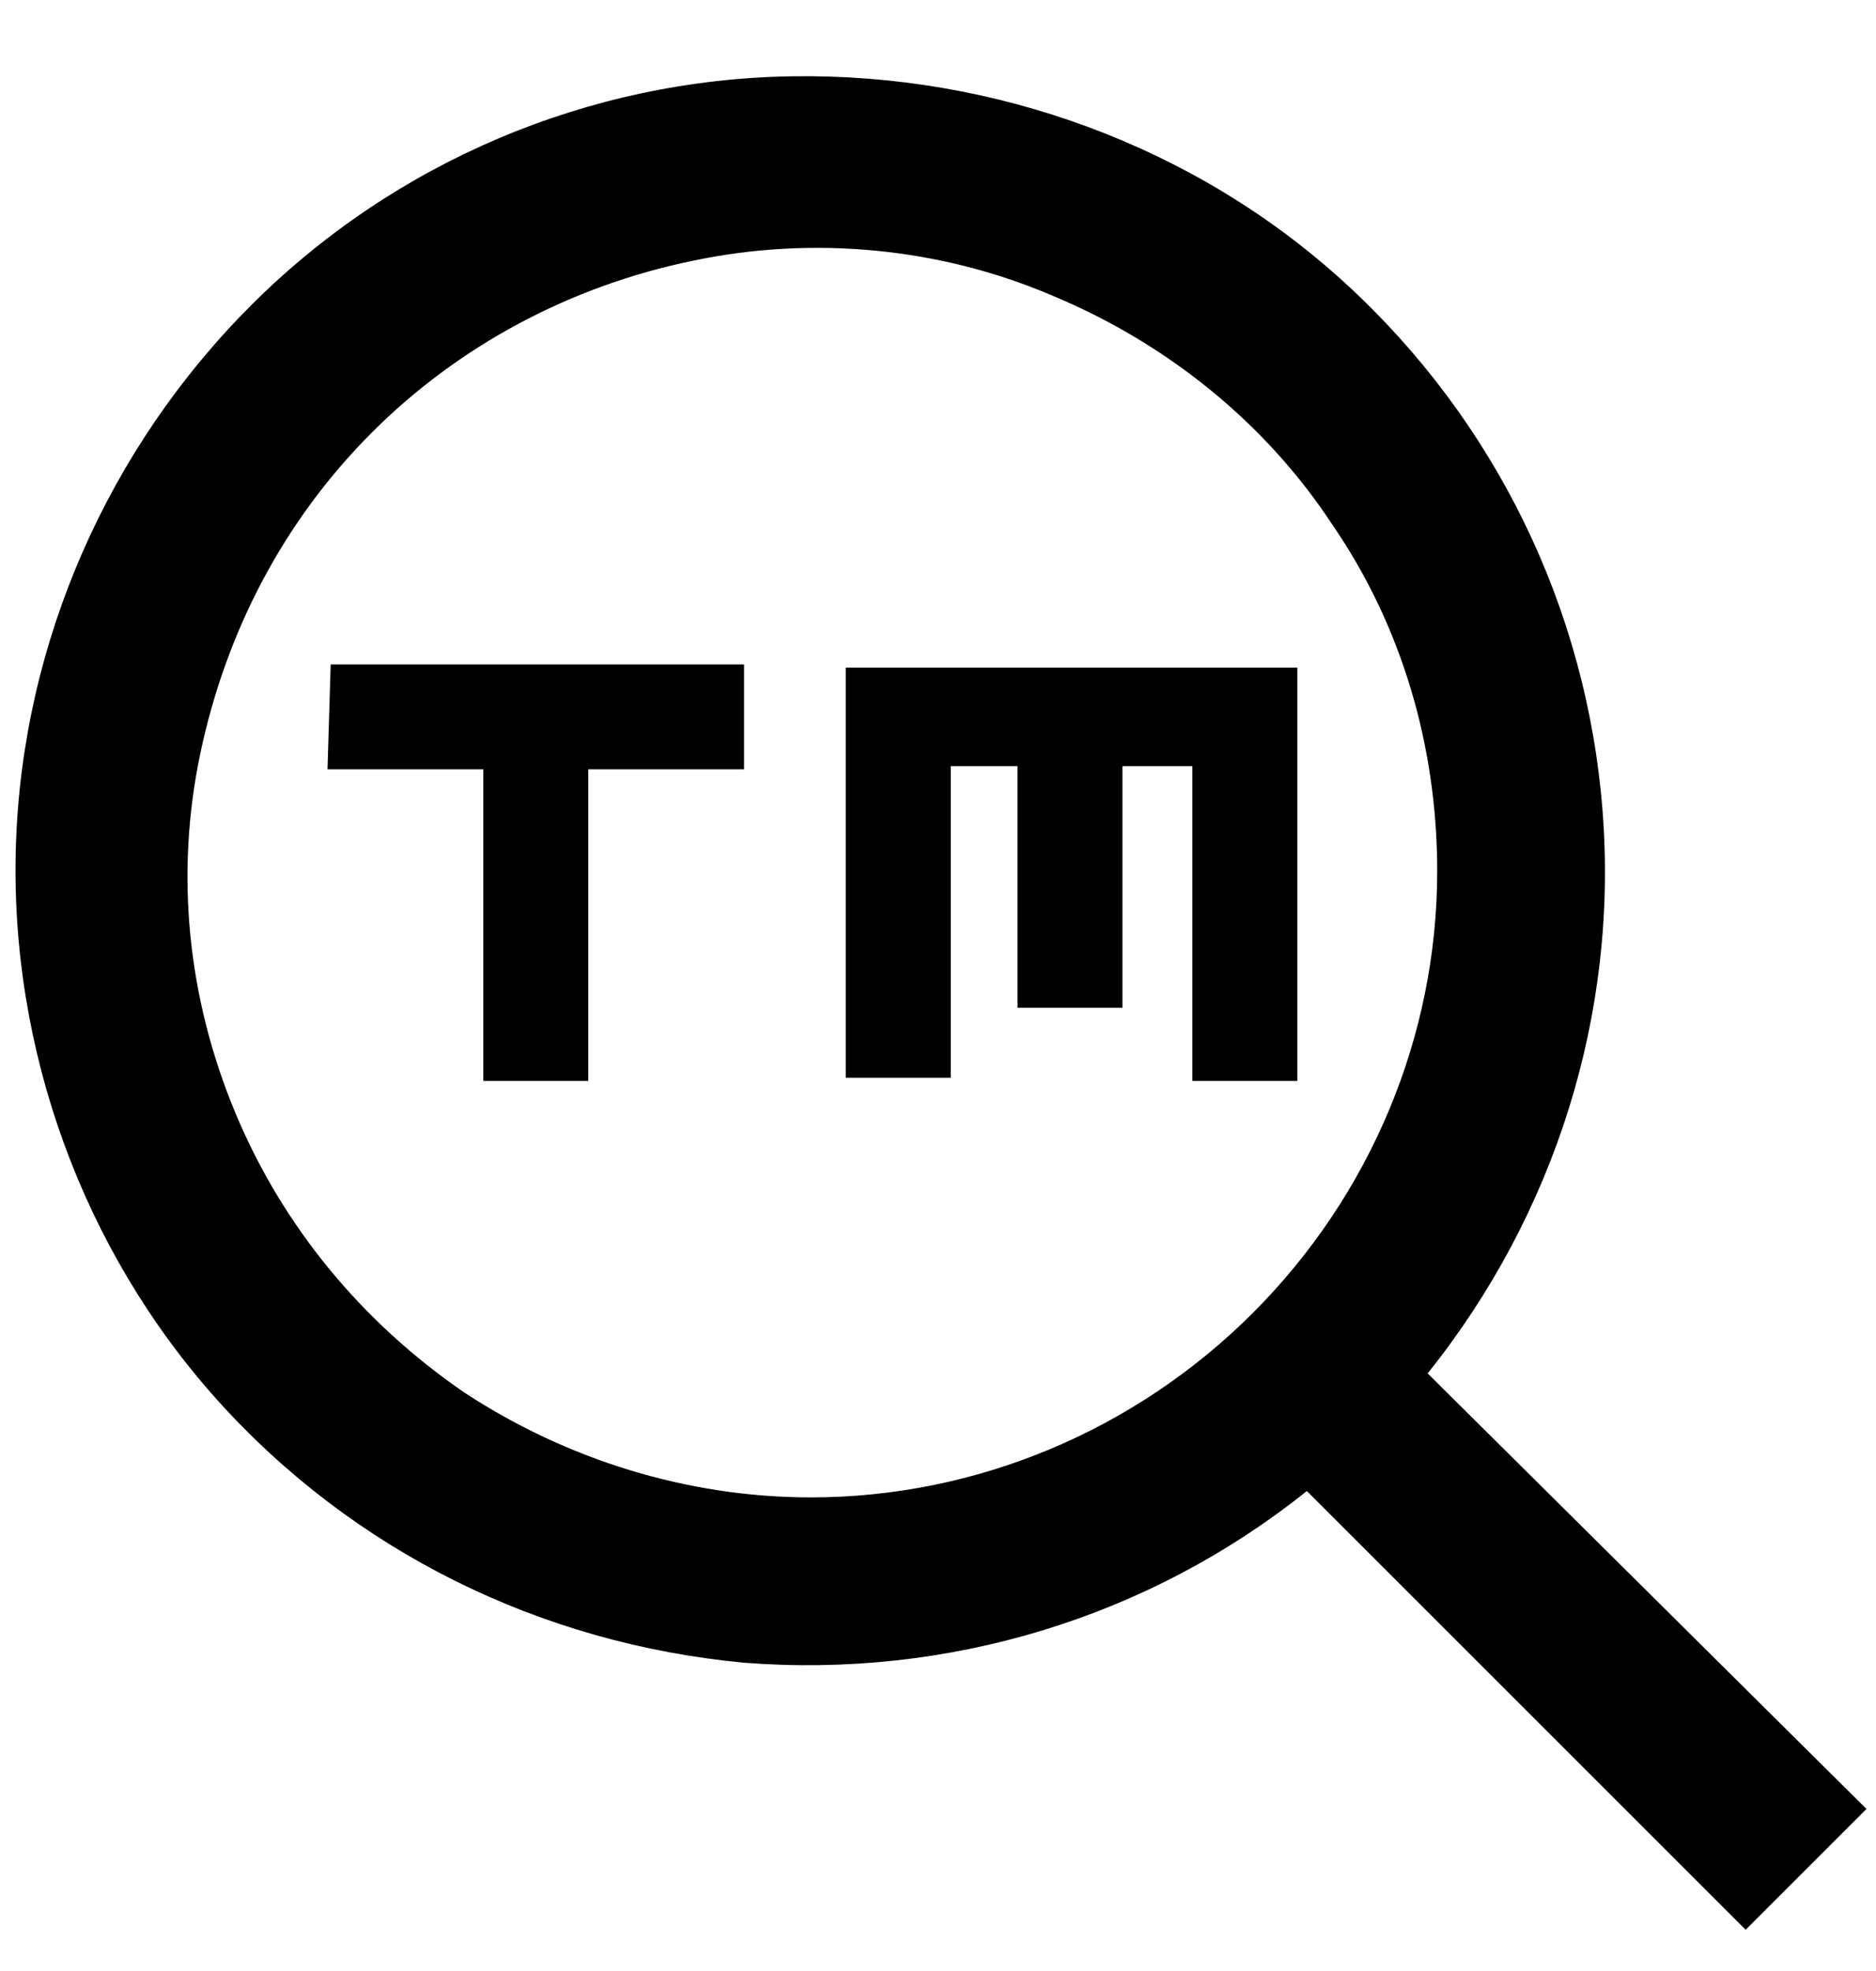
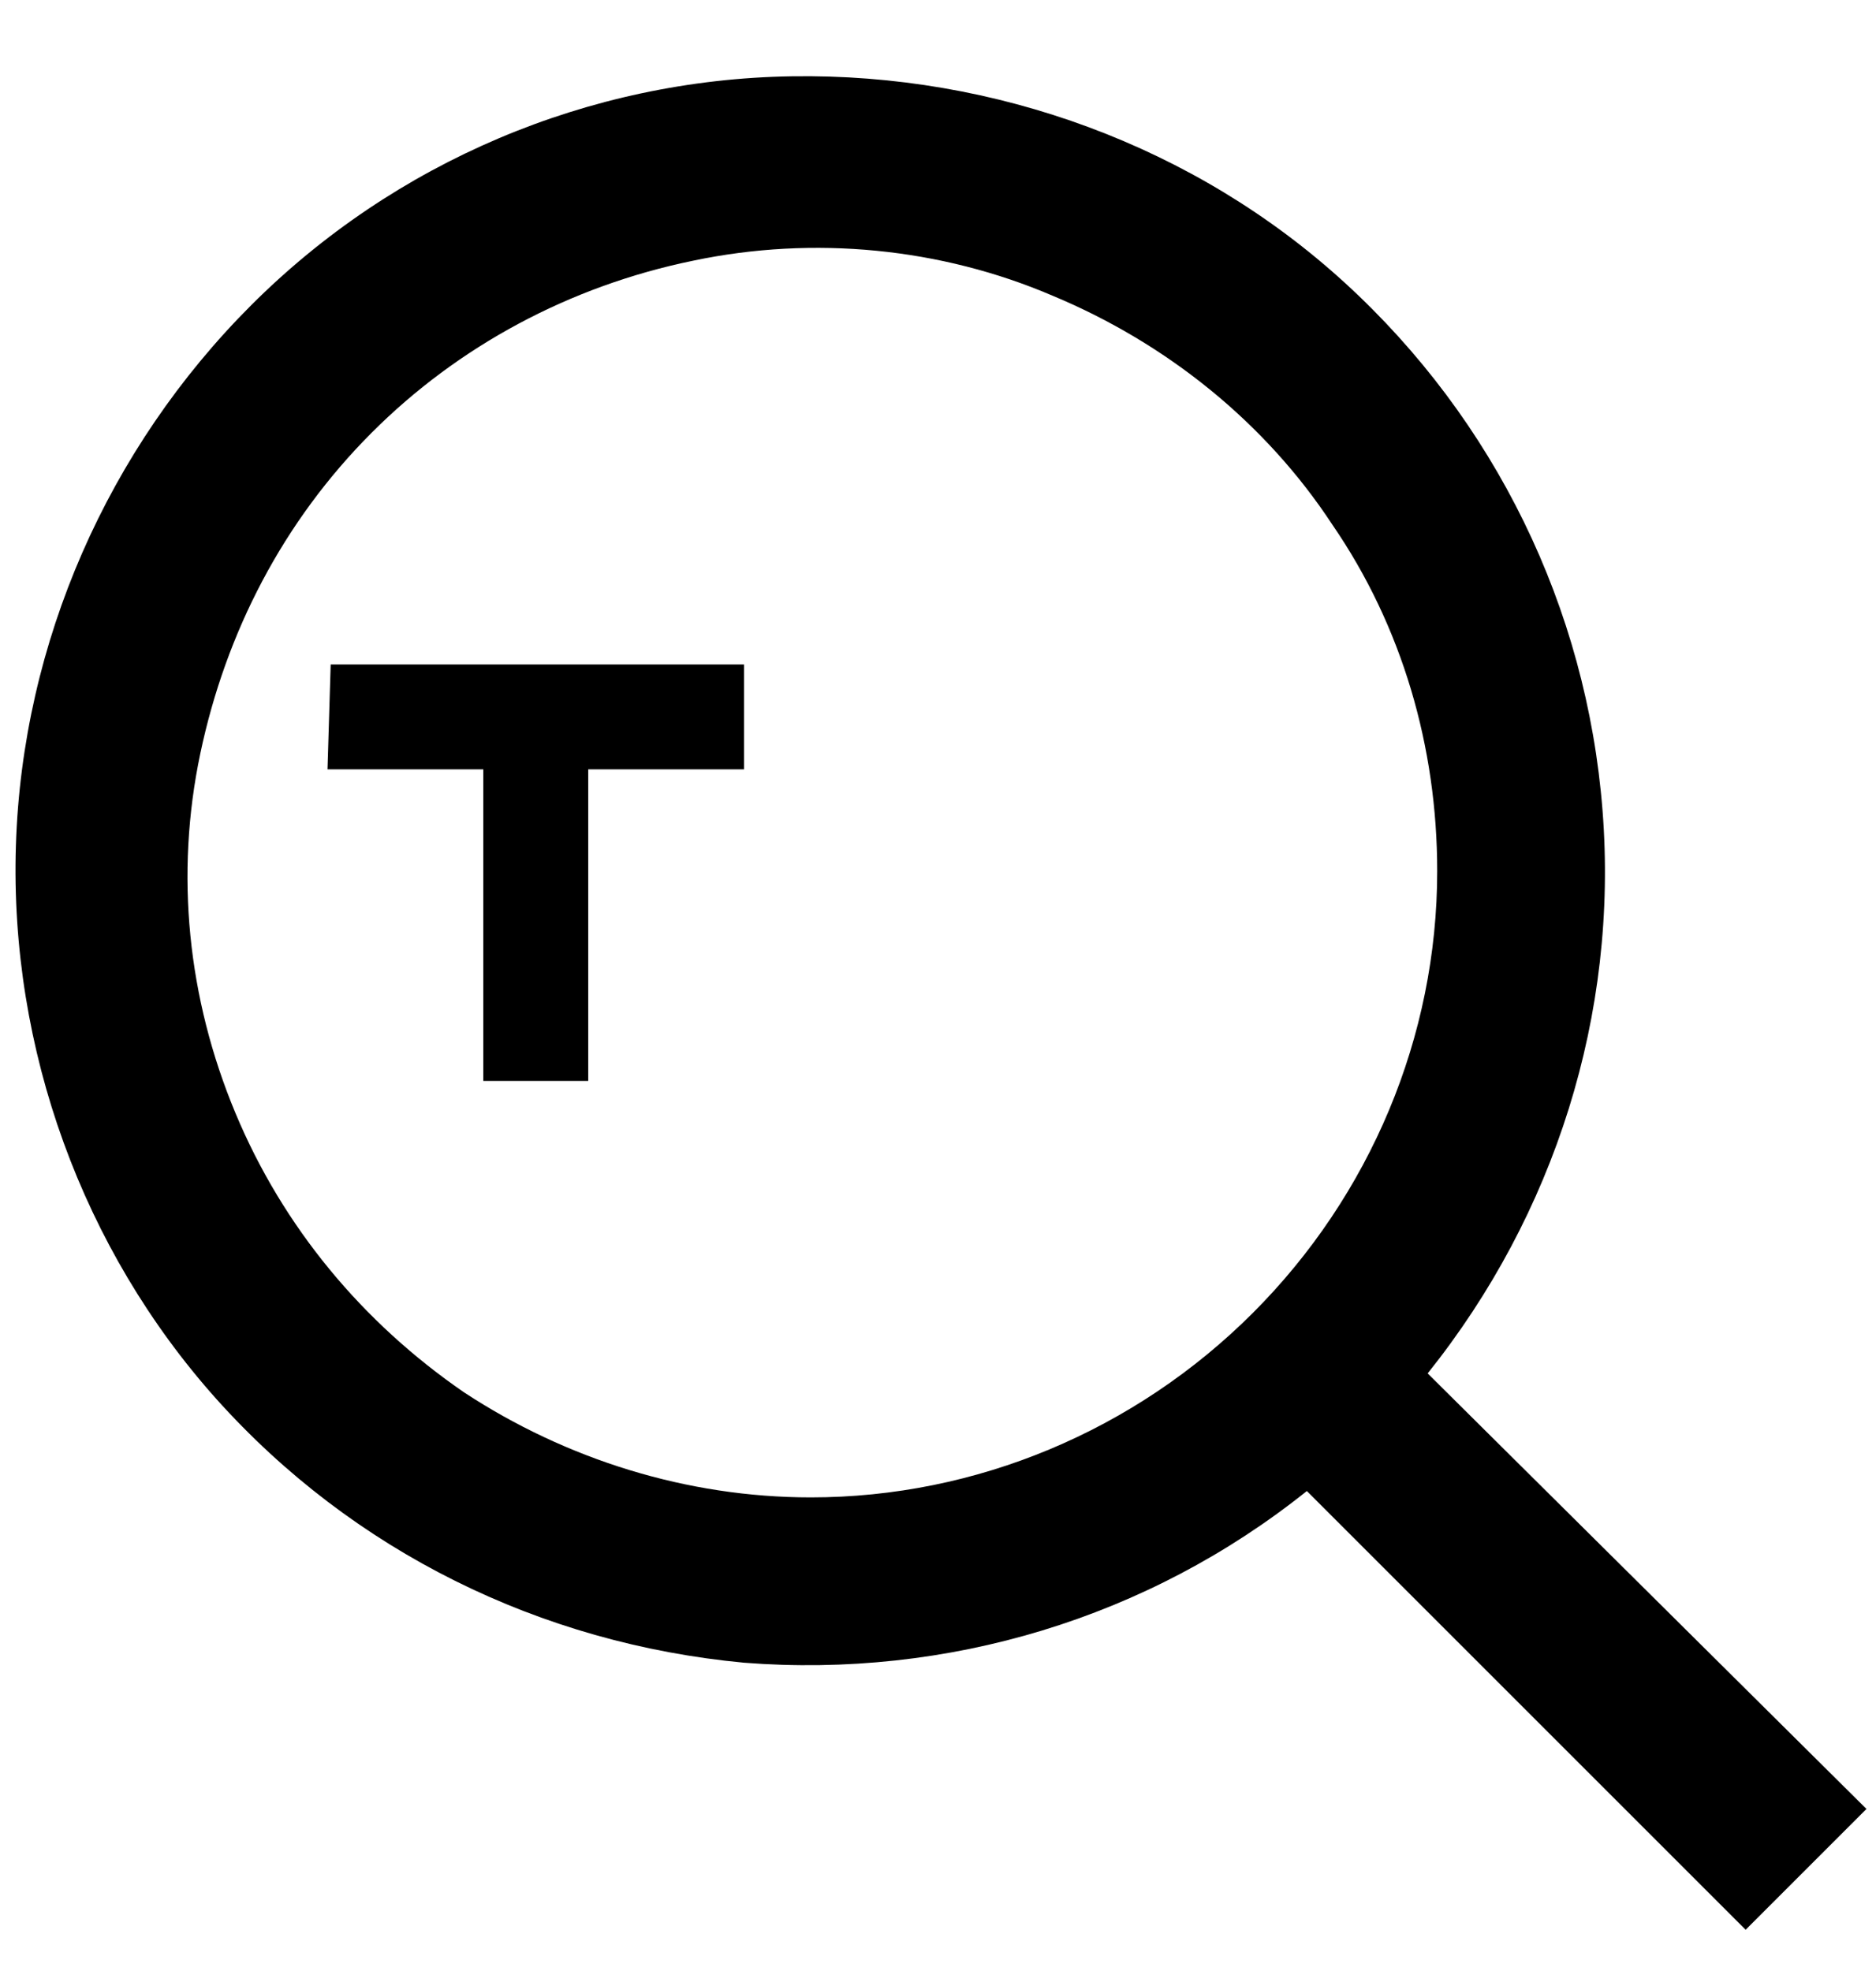
<svg xmlns="http://www.w3.org/2000/svg" version="1.1" id="Layer_1" x="0px" y="0px" width="59px" height="62px" viewBox="0 0 59 62" style="enable-background:new 0 0 59 62;" xml:space="preserve">
  <style type="text/css">
	.st0{display:none;}
	.st1{display:inline;}
</style>
  <g id="Layer_1_1_" class="st0">
    <path class="st1" d="M31.3,13.5c-0.7-0.1-1.3-0.1-2-0.1c-3.5,0-6.9,1.2-9.7,3.3s-4.8,5.1-5.7,8.5s-0.7,7,0.7,10.3   c1.3,3.3,3.7,6,6.8,7.7V50h16v-6.8c2.9-1.7,5.2-4.2,6.6-7.3c1.4-3.1,1.8-6.5,1.1-9.7c-0.7-3.3-2.3-6.3-4.8-8.6   C37.8,15.3,34.7,13.9,31.3,13.5z M34.7,38.6L32,40.1v4.6h-5.3v-4.6L24,38.6c-2-1.2-3.6-3-4.5-5.1c-0.9-2.2-1.1-4.6-0.5-6.8   c0.6-2.3,1.9-4.3,3.8-5.7c1.9-1.4,4.1-2.2,6.5-2.2c0.5,0,0.9,0,1.4,0.1c2.2,0.3,4.3,1.3,5.9,2.8s2.7,3.5,3.2,5.7   c0.4,2.2,0.2,4.5-0.7,6.5S36.6,37.5,34.7,38.6z" />
-     <path class="st1" d="M29.4,61.3c1.6,0,3.1-0.6,4.2-1.8c1.1-1.1,1.8-2.7,1.8-4.2h-12c0,1.6,0.6,3.1,1.8,4.2   C26.3,60.7,27.8,61.3,29.4,61.3z" />
-     <path class="st1" d="M32,0h-5.3v8H32V0z" />
-     <path class="st1" d="M48.1,6.7l-4.8,4.8l3.8,3.8l4.8-4.8L48.1,6.7z" />
    <path class="st1" d="M8,26.7H0V32h8V26.7z" />
    <path class="st1" d="M58.7,26.7h-8V32h8V26.7z" />
    <path class="st1" d="M10.6,6.6l-3.8,3.8l4.8,4.8l3.7-3.7L10.6,6.6z" />
  </g>
  <g id="Layer_2_1_" class="st0">
    <path class="st1" d="M37.5,23.5h-16v16h16V23.5z M32.2,34.2h-5.3v-5.3h5.3V34.2z M53.5,28.8v-5.3h-5.3V12.8H37.5V7.5h-5.3v5.3h-5.3   V7.5h-5.3v5.3H10.8v10.7H5.5v5.3h5.3v5.3H5.5v5.3h5.3v10.7h10.7v5.3h5.3v-5.3h5.3v5.3h5.3v-5.3h10.7V39.5h5.3v-5.3h-5.3v-5.3h5.4   V28.8z M42.8,44.8H16.2V18.2h26.7v26.6H42.8z" />
  </g>
  <g id="Layer_3">
-     <path d="M26.6,20.9v13h3.3v-9.8H32v7.6h3.3v-7.6h2.2V34h3.3V21H26.6V20.9z" />
    <path d="M10.3,24.2h4.9V34h3.3v-9.8h4.9v-3.3h-13L10.3,24.2L10.3,24.2z" />
    <path d="M44.9,43.2c4-5,6-11.3,5.5-17.7S47,13.2,42.3,8.9s-11-6.6-17.4-6.5s-12.5,2.7-17,7.2s-7.2,10.6-7.4,17   C0.3,33,2.6,39.3,6.8,44c4.3,4.8,10.2,7.7,16.6,8.3c6.4,0.5,12.7-1.4,17.7-5.4l13.8,13.8l3.8-3.8L44.9,43.2z M25.5,47.1   c-3.9,0-7.7-1.2-10.9-3.3c-3.2-2.2-5.7-5.2-7.2-8.8s-1.9-7.5-1.1-11.3s2.6-7.3,5.4-10.1c2.7-2.7,6.2-4.6,10.1-5.4   c3.8-0.8,7.8-0.4,11.3,1.1c3.6,1.5,6.7,4,8.8,7.2c2.2,3.2,3.3,7,3.3,10.9c0,5.2-2.1,10.2-5.8,13.9S30.7,47.1,25.5,47.1z" />
  </g>
  <g id="Layer_4" class="st0">
    <path class="st1" d="M46.7,19.1c0-2.6-0.6-5.2-1.8-7.6s-2.9-4.4-5-6s-4.5-2.7-7.1-3.2S27.5,1.9,25,2.6s-4.9,1.9-6.9,3.7   c-2,1.7-3.5,3.9-4.5,6.4c-1,2.4-1.4,5.1-1.3,7.7c0.2,2.6,1,5.2,2.3,7.5v33.5l14.9-11.7l14.9,11.7V27.7   C45.9,25.1,46.7,22.2,46.7,19.1z M29.6,7.3c2.3,0,4.6,0.7,6.6,2c1.9,1.3,3.5,3.2,4.4,5.3s1.1,4.5,0.7,6.8c-0.5,2.3-1.6,4.4-3.2,6.1   c-1.7,1.7-3.8,2.8-6.1,3.2c-2.3,0.5-4.7,0.2-6.8-0.7s-4-2.4-5.3-4.4c-1.3-1.9-2-4.2-2-6.6c0-3.1,1.3-6.2,3.5-8.4   C23.4,8.5,26.4,7.3,29.6,7.3z M29.6,42.8L20,50.3V33.4c2.8,1.9,6.1,2.9,9.5,2.9s6.7-1,9.5-2.9v16.9L29.6,42.8z" />
  </g>
  <g id="Layer_5" class="st0">
    <path class="st1" d="M40.4,38.6l1.2-4.3l1.2,4.3h2.3l1.8-6.8h-2l-1,4.4l-1.2-4.4h-1.9l-1.3,4.4l-0.9-4.4h-2.1l1.7,6.8   C38.2,38.6,40.4,38.6,40.4,38.6z" />
    <path class="st1" d="M28.2,38.6l1.2-4.3l1.2,4.3h2.3l1.8-6.8h-2l-1,4.4l-1.2-4.4h-1.9l-1.3,4.4l-0.9-4.4h-2.1l1.7,6.8   C26,38.6,28.2,38.6,28.2,38.6z" />
    <path class="st1" d="M16,38.6l1.2-4.3l1.2,4.3h2.3l1.8-6.8h-2l-1,4.4l-1.2-4.4h-1.9l-1.3,4.4l-0.9-4.4h-2.1l1.7,6.8   C13.8,38.6,16,38.6,16,38.6z" />
    <path class="st1" d="M0.5,2.5v58h58v-58H0.5z M43.2,6c0.4,0,0.8,0.1,1.1,0.3c0.3,0.2,0.6,0.5,0.7,0.9c0.2,0.4,0.2,0.8,0.1,1.2   c-0.1,0.4-0.3,0.7-0.5,1c-0.3,0.3-0.6,0.5-1,0.5c-0.4,0.1-0.8,0-1.2-0.1c-0.4-0.2-0.7-0.4-0.9-0.7S41.2,8.4,41.2,8   c0-0.5,0.2-1,0.6-1.4C42.1,6.2,42.6,6,43.2,6z M53.2,55.2H5.8v-42h47.3v42H53.2z M51.2,10c-0.4,0-0.8-0.1-1.1-0.3s-0.6-0.5-0.7-0.9   c-0.2-0.4-0.2-0.8-0.1-1.2c0.1-0.4,0.3-0.7,0.5-1c0.3-0.3,0.6-0.5,1-0.5c0.4-0.1,0.8,0,1.2,0.1c0.4,0.2,0.7,0.4,0.9,0.7   c0.2,0.3,0.3,0.7,0.3,1.1c0,0.5-0.2,1-0.6,1.4C52.2,9.8,51.7,10,51.2,10z" />
  </g>
</svg>